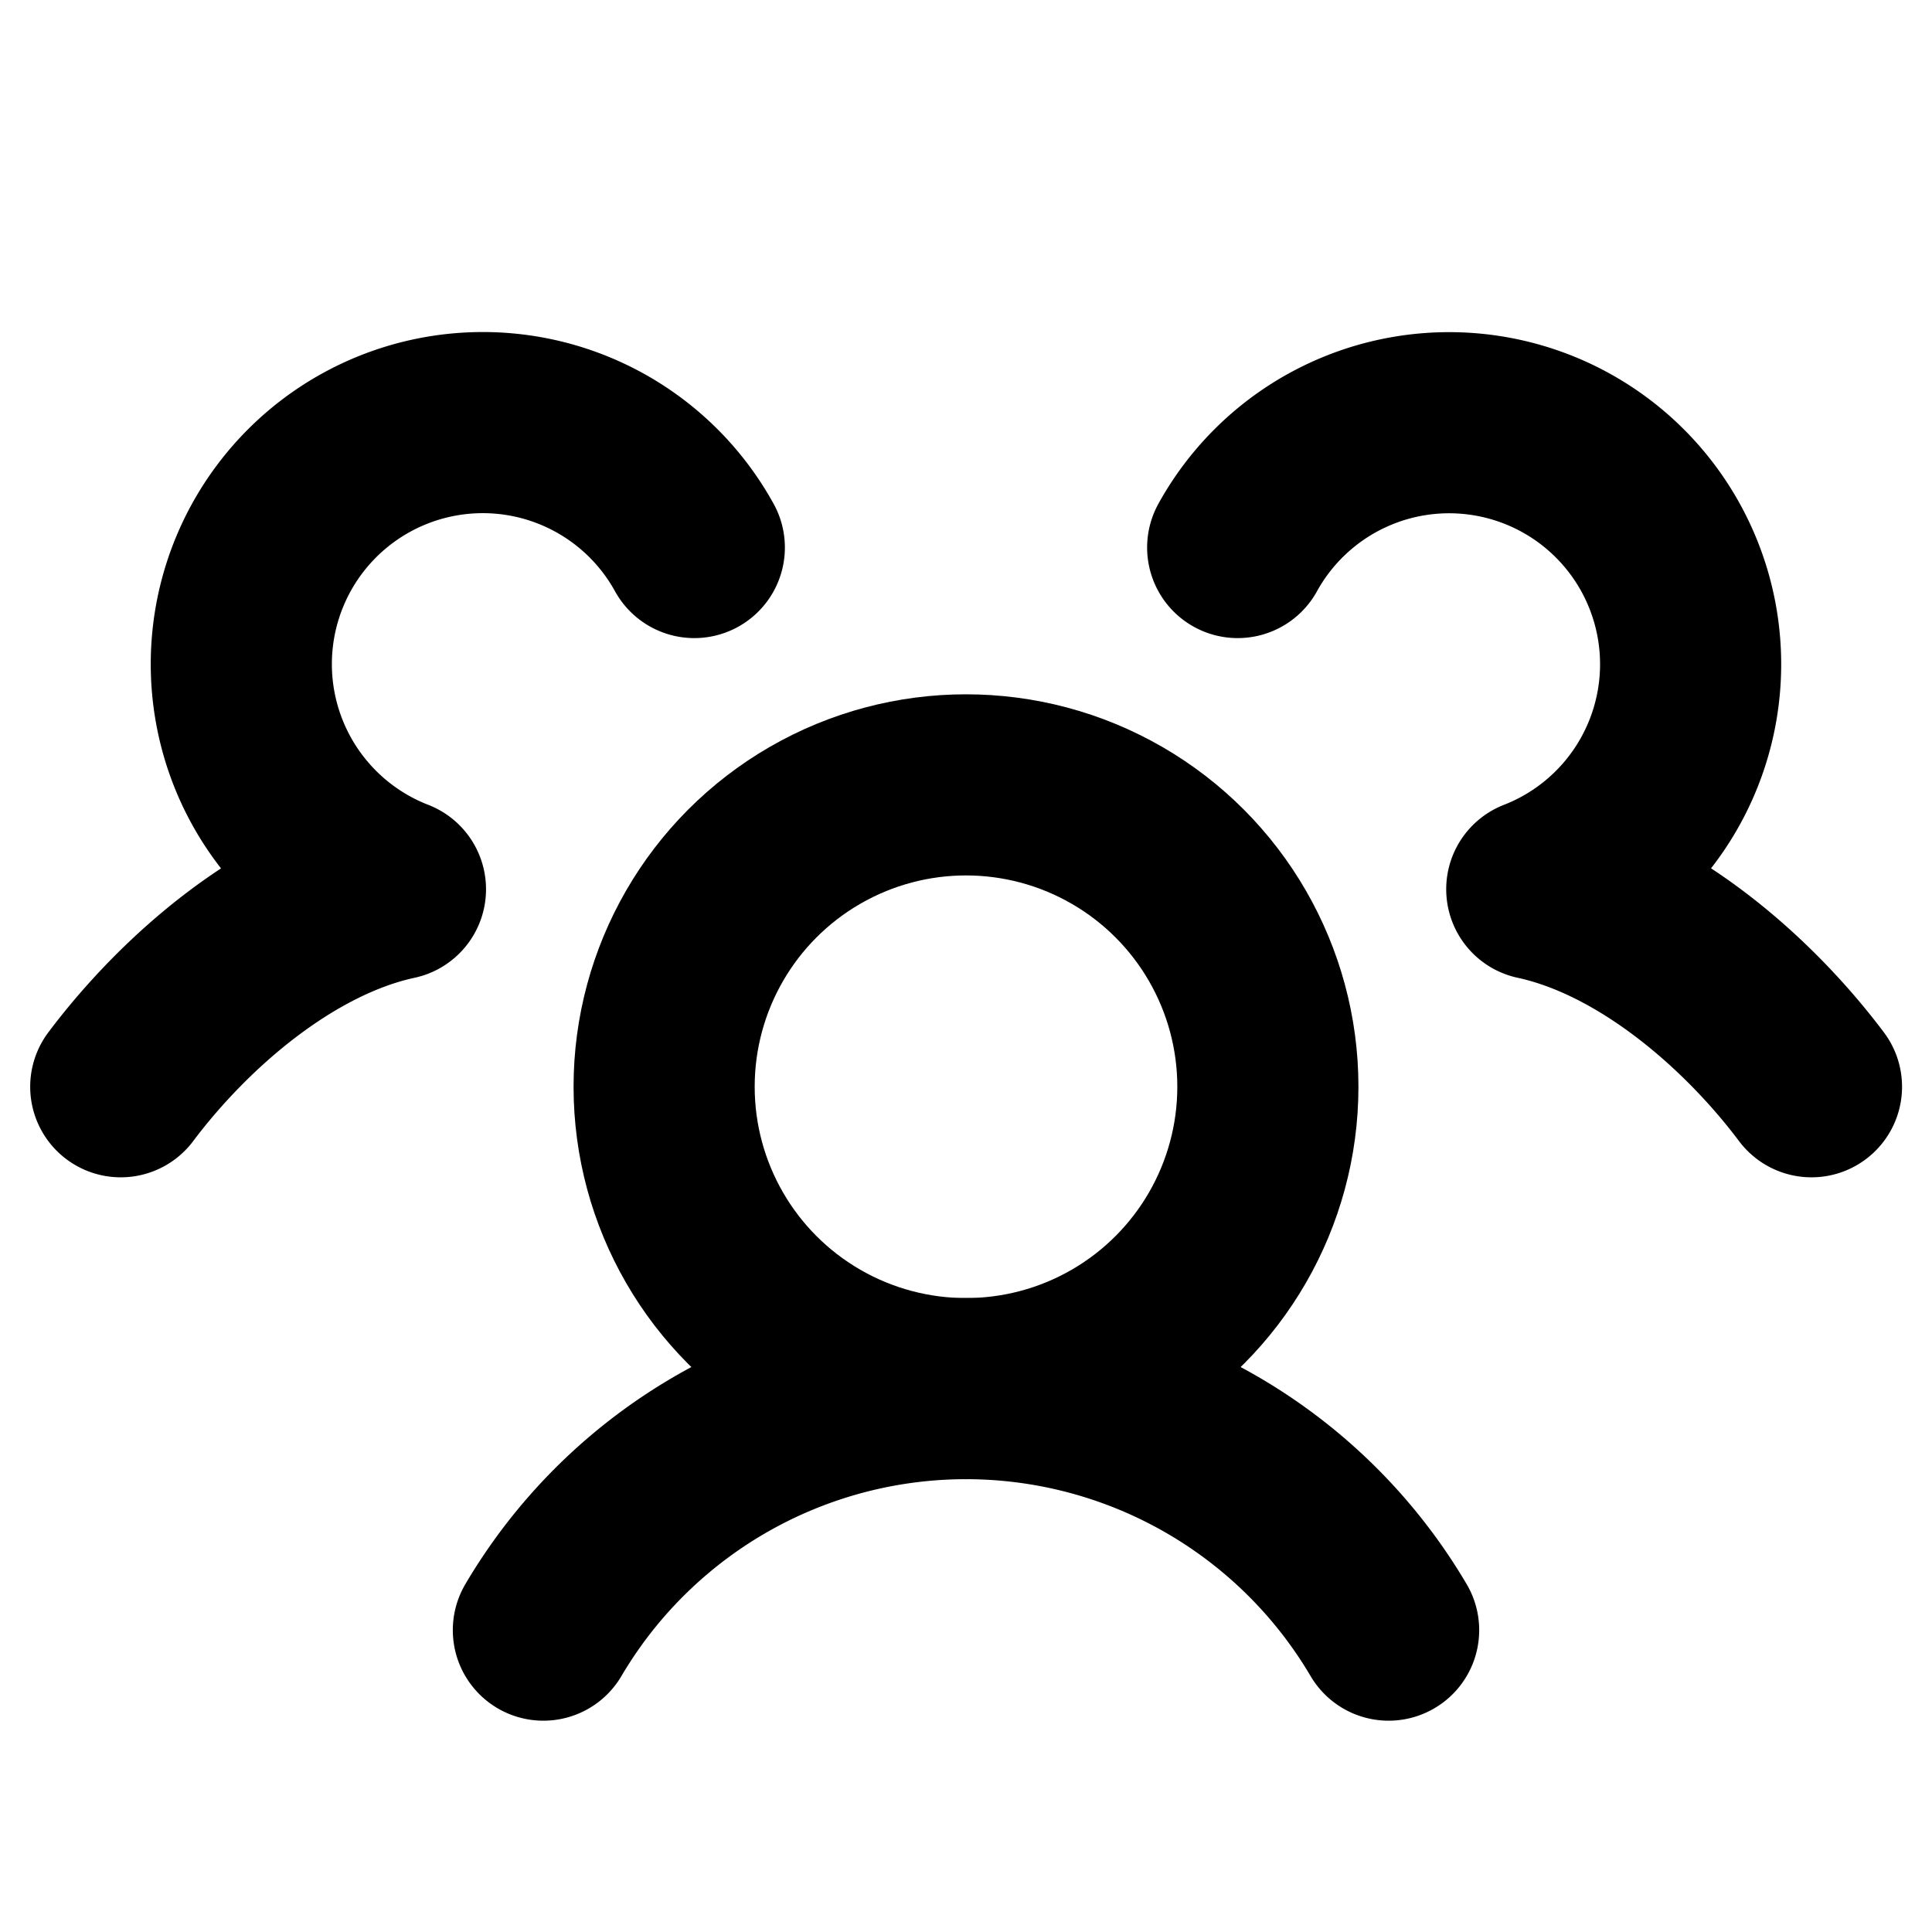
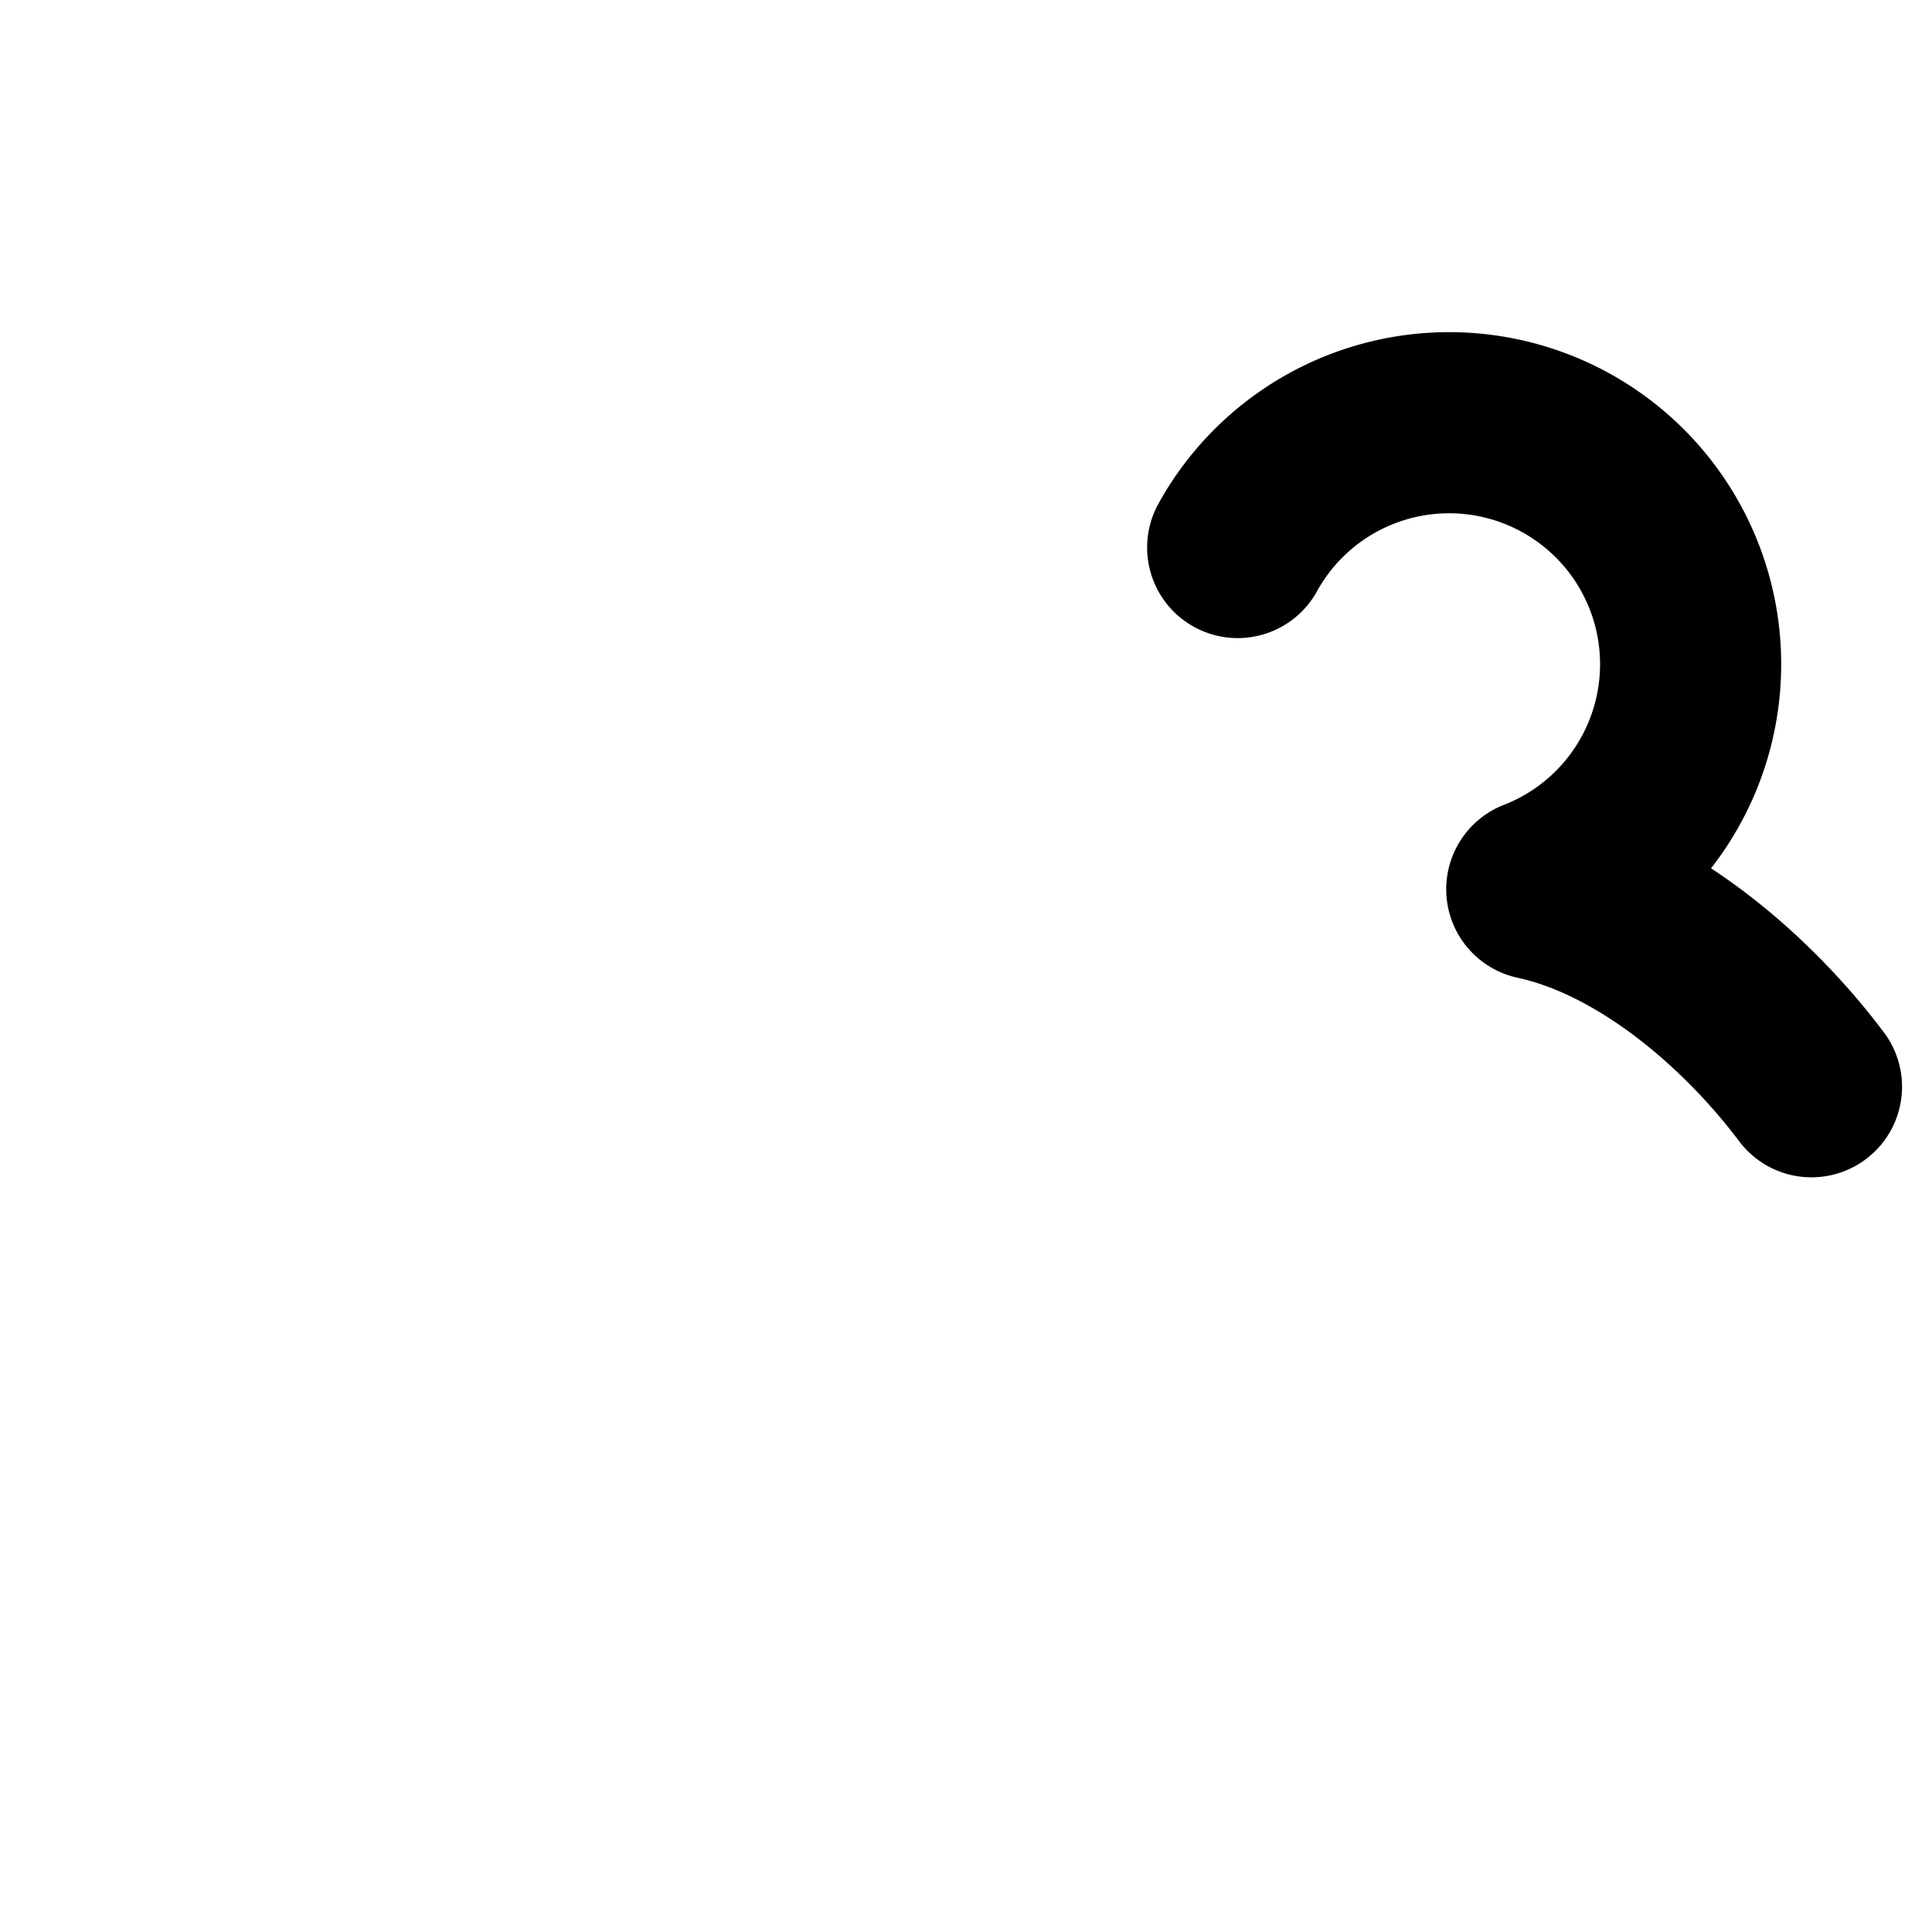
<svg xmlns="http://www.w3.org/2000/svg" class="h-full w-full" viewBox="0 0 256 256">
-   <rect width="256" height="256" fill="none" />
-   <circle cx="128" cy="144" r="40" fill="none" stroke="currentColor" stroke-linecap="round" stroke-linejoin="round" stroke-width="24" />
-   <path d="M72,216a65,65,0,0,1,112,0" fill="none" stroke="currentColor" stroke-linecap="round" stroke-linejoin="round" stroke-width="24" />
  <path d="M164,72.55a32,32,0,1,1,39.63,45.28c14.33,3.1,27.89,14.84,36.4,26.17" fill="none" stroke="currentColor" stroke-linecap="round" stroke-linejoin="round" stroke-width="24" />
-   <path d="M16,144c8.51-11.33,22.06-23.07,36.4-26.17A32,32,0,1,1,92,72.55" fill="none" stroke="currentColor" stroke-linecap="round" stroke-linejoin="round" stroke-width="24" />
</svg>